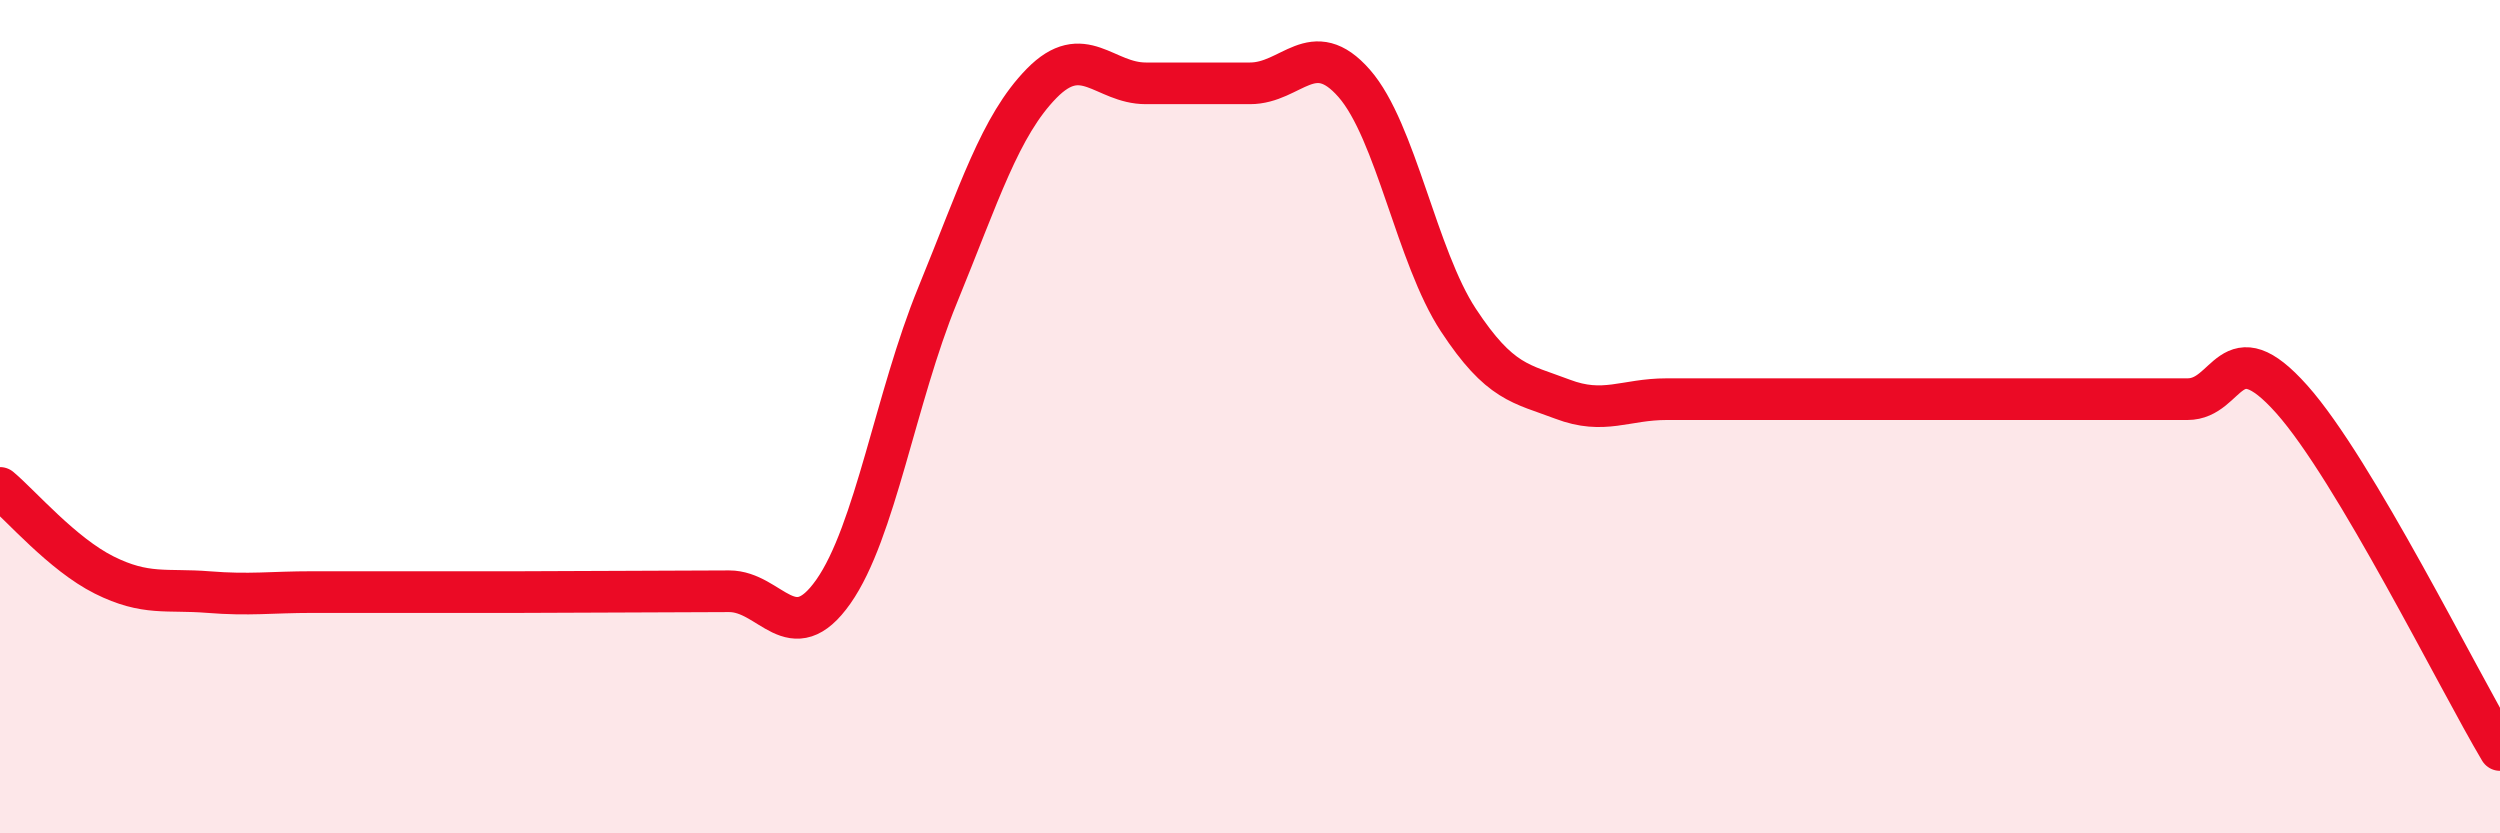
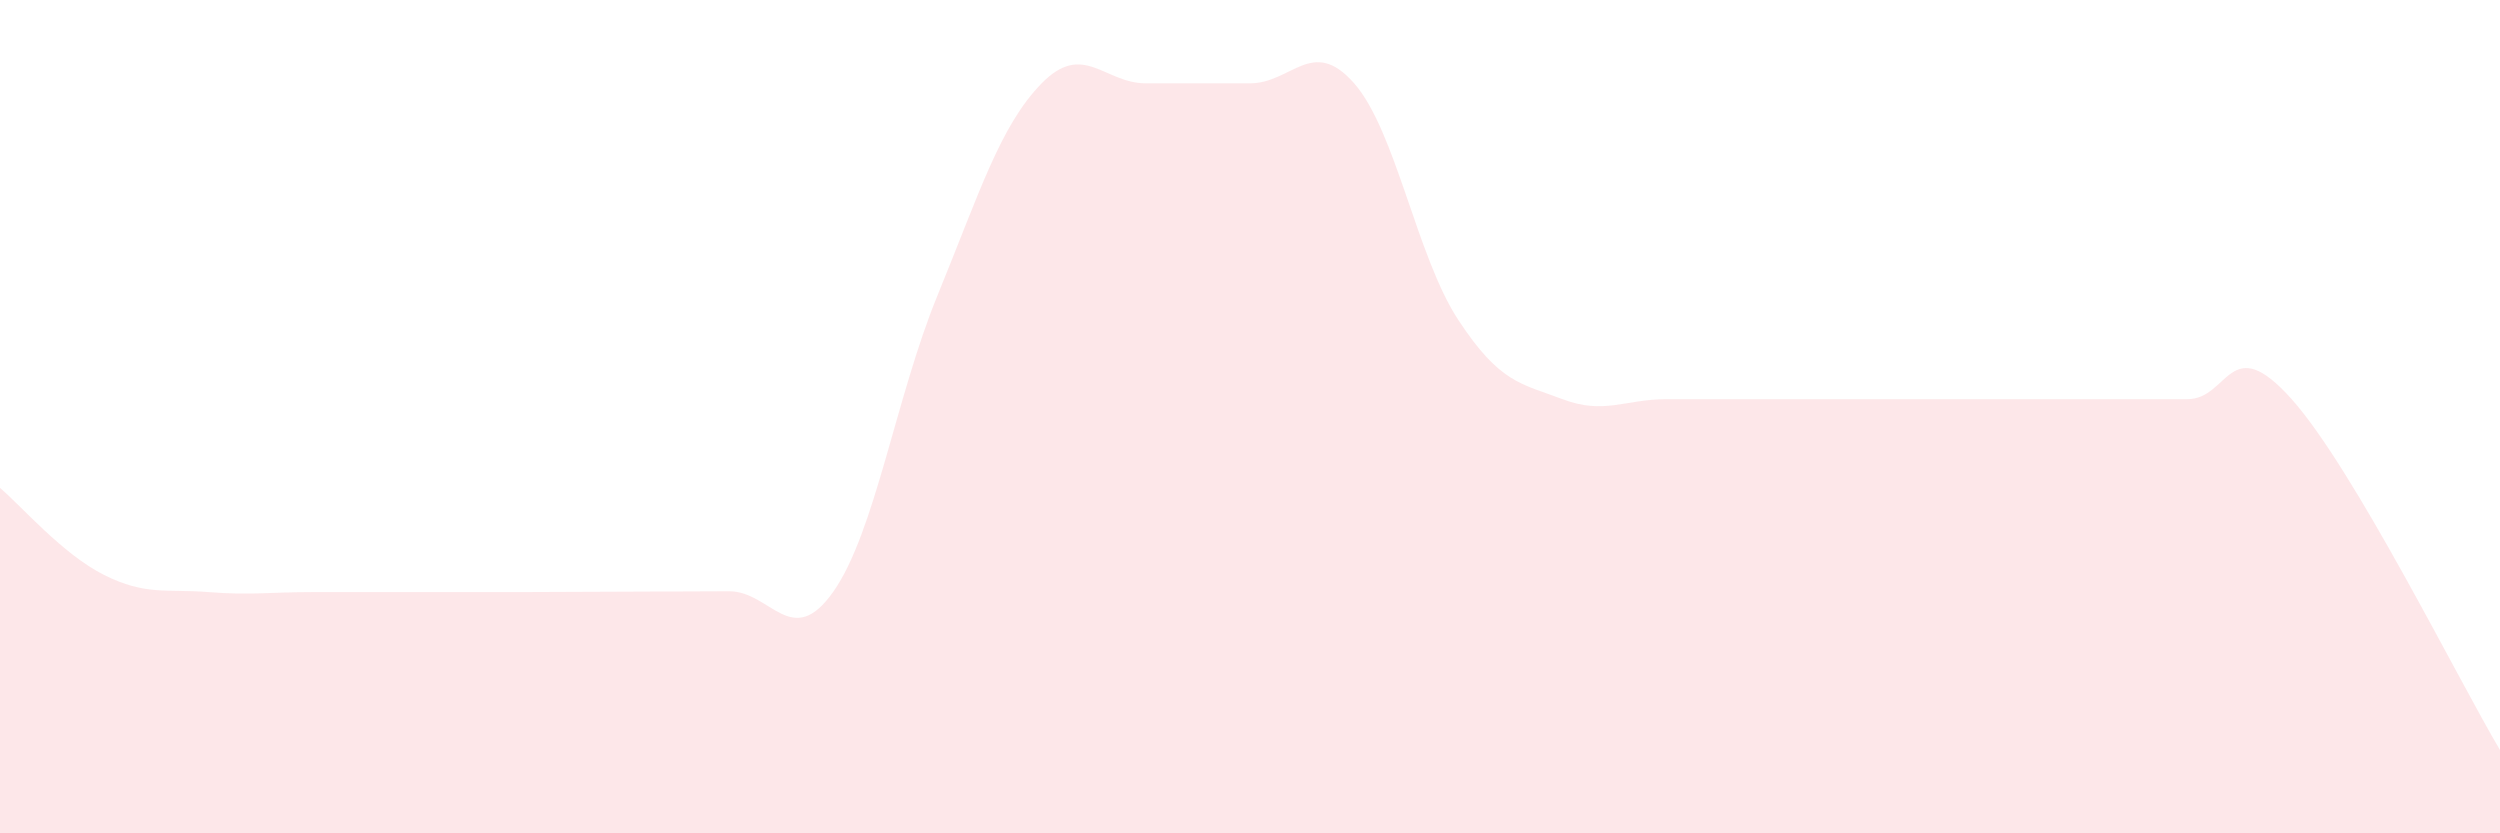
<svg xmlns="http://www.w3.org/2000/svg" width="60" height="20" viewBox="0 0 60 20">
  <path d="M 0,11.71 C 0.5,12.13 1.5,13.3 2.5,13.8 C 3.5,14.3 4,14.13 5,14.21 C 6,14.29 6.5,14.21 7.5,14.21 C 8.5,14.21 9,14.21 10,14.21 C 11,14.21 11.5,14.21 12.5,14.21 C 13.5,14.21 14,14.2 15,14.2 C 16,14.2 16.5,14.19 17.5,14.19 C 18.5,14.19 19,15.62 20,14.2 C 21,12.78 21.5,9.53 22.5,7.09 C 23.5,4.65 24,3.02 25,2 C 26,0.98 26.5,2 27.5,2 C 28.5,2 29,2 30,2 C 31,2 31.5,0.86 32.5,2 C 33.5,3.14 34,6.16 35,7.68 C 36,9.2 36.5,9.2 37.5,9.58 C 38.5,9.96 39,9.58 40,9.58 C 41,9.58 41.5,9.58 42.5,9.58 C 43.5,9.58 44,9.58 45,9.58 C 46,9.58 46.5,9.58 47.5,9.58 C 48.5,9.58 49,9.58 50,9.58 C 51,9.58 51.5,9.58 52.5,9.58 C 53.5,9.58 53.5,7.9 55,9.58 C 56.5,11.26 59,16.32 60,18L60 20L0 20Z" fill="#EB0A25" opacity="0.1" stroke-linecap="round" stroke-linejoin="round" />
-   <path d="M 0,11.71 C 0.5,12.13 1.5,13.3 2.5,13.8 C 3.5,14.3 4,14.13 5,14.21 C 6,14.29 6.5,14.21 7.5,14.21 C 8.5,14.21 9,14.21 10,14.21 C 11,14.21 11.5,14.21 12.5,14.21 C 13.5,14.21 14,14.2 15,14.2 C 16,14.2 16.5,14.19 17.5,14.19 C 18.5,14.19 19,15.62 20,14.2 C 21,12.78 21.5,9.53 22.5,7.09 C 23.5,4.65 24,3.02 25,2 C 26,0.98 26.5,2 27.5,2 C 28.5,2 29,2 30,2 C 31,2 31.5,0.86 32.5,2 C 33.5,3.14 34,6.16 35,7.68 C 36,9.2 36.5,9.2 37.5,9.58 C 38.5,9.96 39,9.58 40,9.58 C 41,9.58 41.5,9.58 42.5,9.58 C 43.5,9.58 44,9.58 45,9.58 C 46,9.58 46.5,9.58 47.5,9.58 C 48.5,9.58 49,9.58 50,9.58 C 51,9.58 51.5,9.58 52.5,9.58 C 53.5,9.58 53.5,7.9 55,9.58 C 56.5,11.26 59,16.32 60,18" stroke="#EB0A25" stroke-width="1" fill="none" stroke-linecap="round" stroke-linejoin="round" />
</svg>